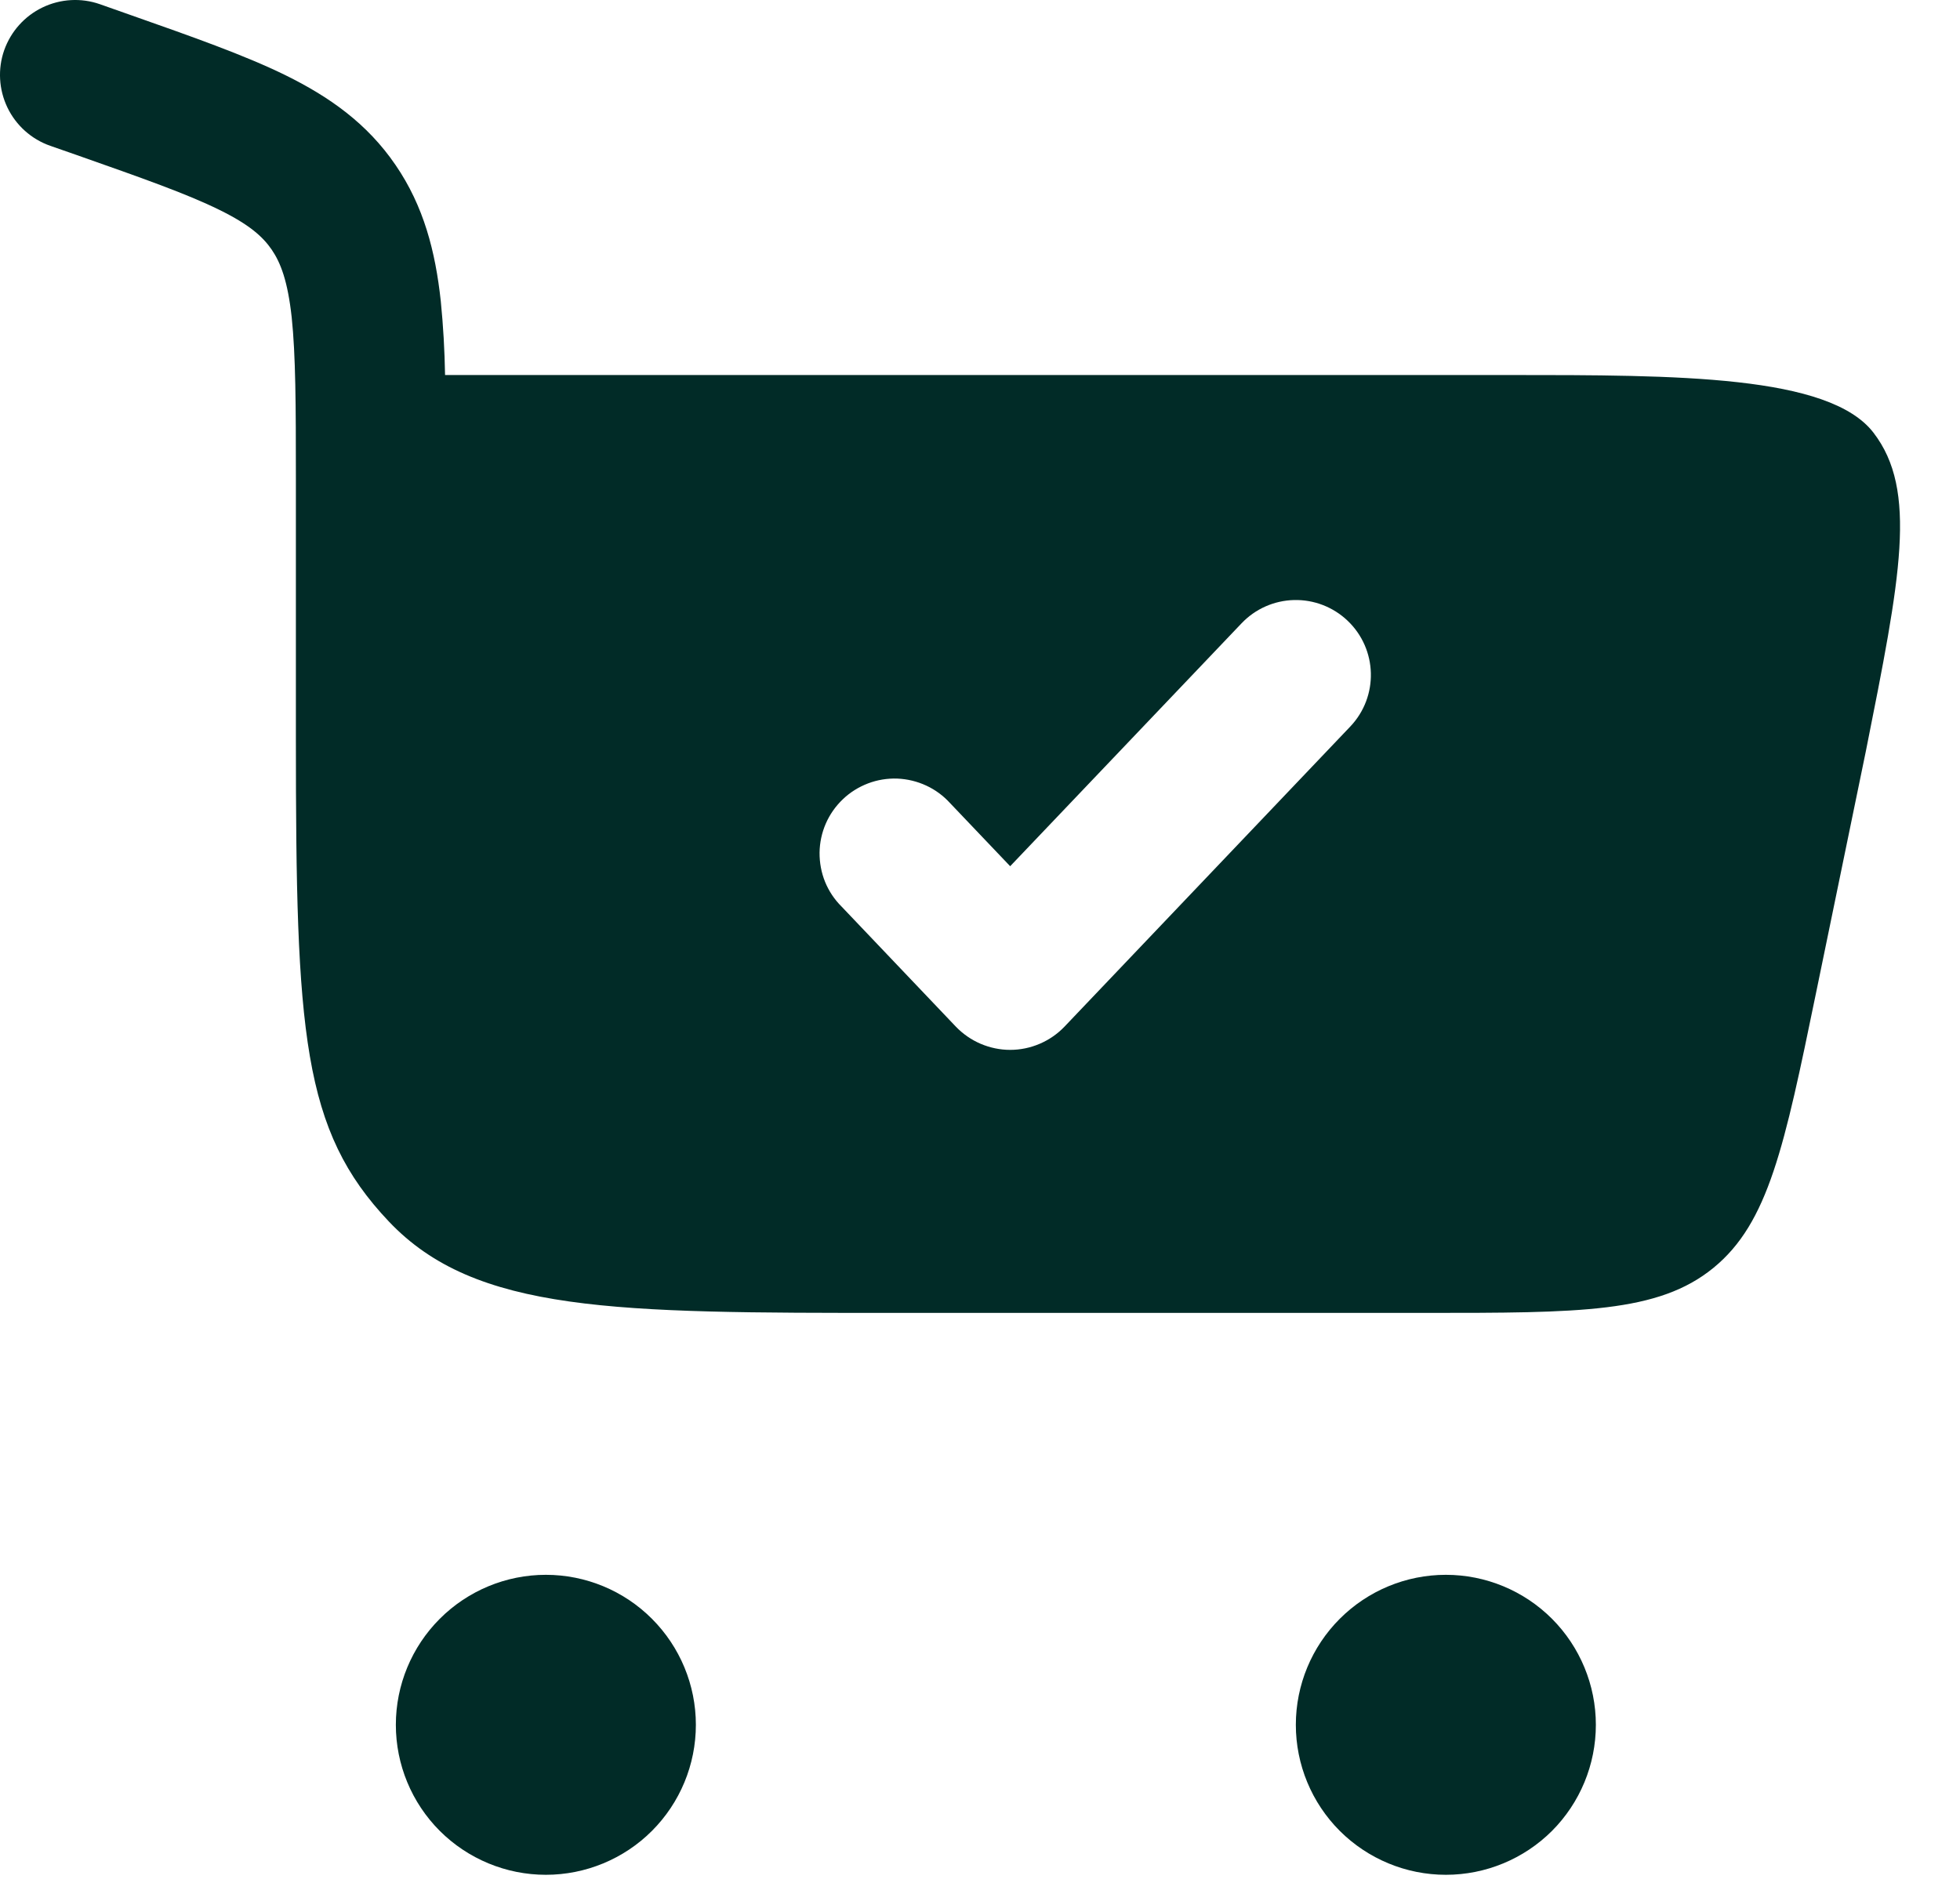
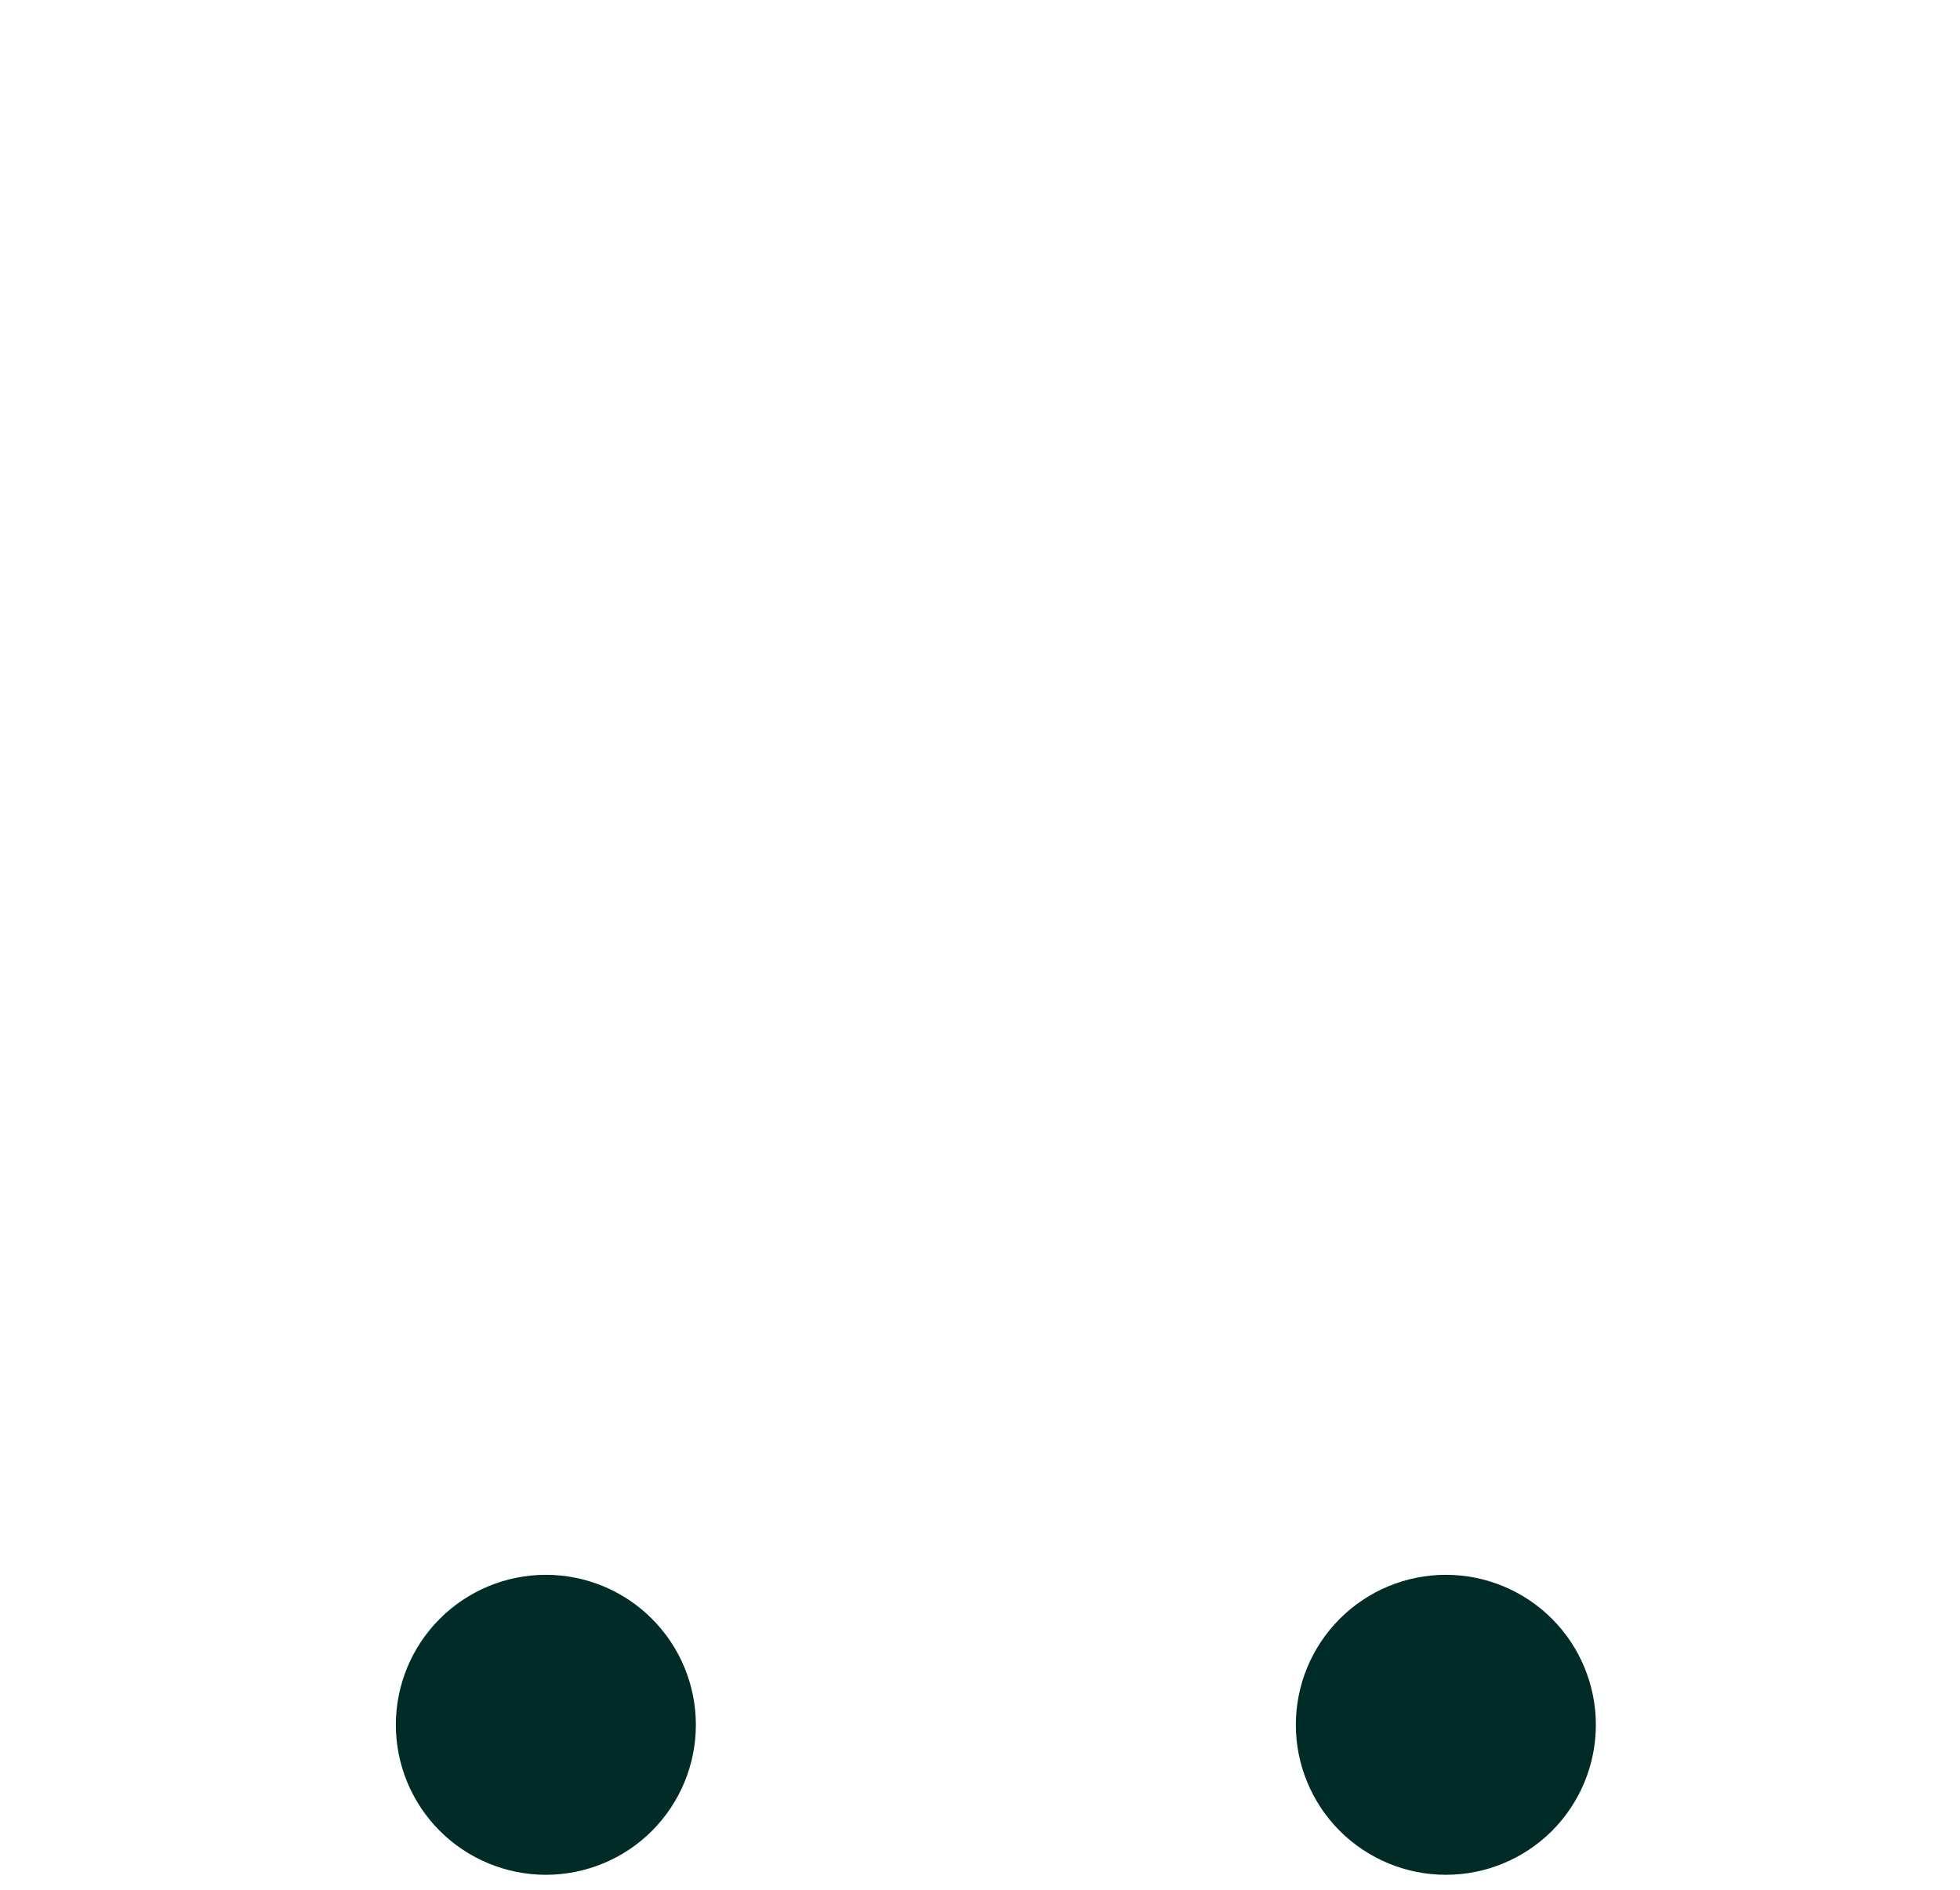
<svg xmlns="http://www.w3.org/2000/svg" width="28" height="27" viewBox="0 0 28 27" fill="none">
-   <path fill-rule="evenodd" clip-rule="evenodd" d="M1.427 0.06C1.159 -0.034 0.864 -0.017 0.608 0.106C0.352 0.229 0.155 0.449 0.06 0.717C-0.034 0.985 -0.017 1.28 0.106 1.536C0.229 1.792 0.449 1.989 0.717 2.083L1.09 2.213C2.044 2.549 2.671 2.77 3.133 2.998C3.565 3.21 3.755 3.383 3.881 3.566C4.01 3.755 4.11 4.015 4.167 4.533C4.224 5.076 4.227 5.783 4.227 6.84V10.558C4.227 14.761 4.317 16.146 5.555 17.452C6.793 18.758 8.784 18.758 12.77 18.758H20.344C22.574 18.758 23.69 18.758 24.477 18.115C25.265 17.472 25.491 16.381 25.941 14.198L26.655 10.733C27.151 8.248 27.398 7.006 26.764 6.182C26.13 5.358 23.964 5.358 21.557 5.358H6.358C6.352 5.006 6.332 4.654 6.297 4.303C6.22 3.593 6.054 2.946 5.651 2.358C5.245 1.763 4.705 1.383 4.075 1.073C3.487 0.785 2.738 0.522 1.858 0.212L1.427 0.06ZM19.251 8.868C19.68 9.276 19.697 9.953 19.288 10.382L15.207 14.668C15.107 14.773 14.986 14.856 14.853 14.913C14.72 14.97 14.576 15 14.431 15C14.286 15 14.143 14.97 14.009 14.913C13.876 14.856 13.756 14.773 13.655 14.668L12.023 12.953C11.921 12.852 11.841 12.732 11.787 12.6C11.733 12.467 11.707 12.325 11.708 12.182C11.71 12.039 11.74 11.898 11.797 11.767C11.854 11.636 11.937 11.518 12.041 11.419C12.144 11.32 12.267 11.244 12.4 11.193C12.534 11.142 12.677 11.119 12.819 11.124C12.962 11.13 13.103 11.164 13.232 11.224C13.362 11.284 13.478 11.37 13.574 11.476L14.431 12.376L17.737 8.905C17.933 8.699 18.202 8.58 18.486 8.573C18.77 8.566 19.045 8.672 19.251 8.868Z" fill="#012B27" />
  <path d="M7.798 22.5C8.366 22.5 8.912 22.726 9.313 23.128C9.715 23.53 9.941 24.075 9.941 24.643C9.941 25.212 9.715 25.757 9.313 26.159C8.912 26.56 8.366 26.786 7.798 26.786C7.23 26.786 6.685 26.56 6.283 26.159C5.881 25.757 5.655 25.212 5.655 24.643C5.655 24.075 5.881 23.53 6.283 23.128C6.685 22.726 7.23 22.5 7.798 22.5ZM20.655 22.5C21.224 22.5 21.769 22.726 22.171 23.128C22.572 23.53 22.798 24.075 22.798 24.643C22.798 25.212 22.572 25.757 22.171 26.159C21.769 26.56 21.224 26.786 20.655 26.786C20.087 26.786 19.542 26.56 19.14 26.159C18.738 25.757 18.512 25.212 18.512 24.643C18.512 24.075 18.738 23.53 19.14 23.128C19.542 22.726 20.087 22.5 20.655 22.5Z" fill="#012B27" />
</svg>